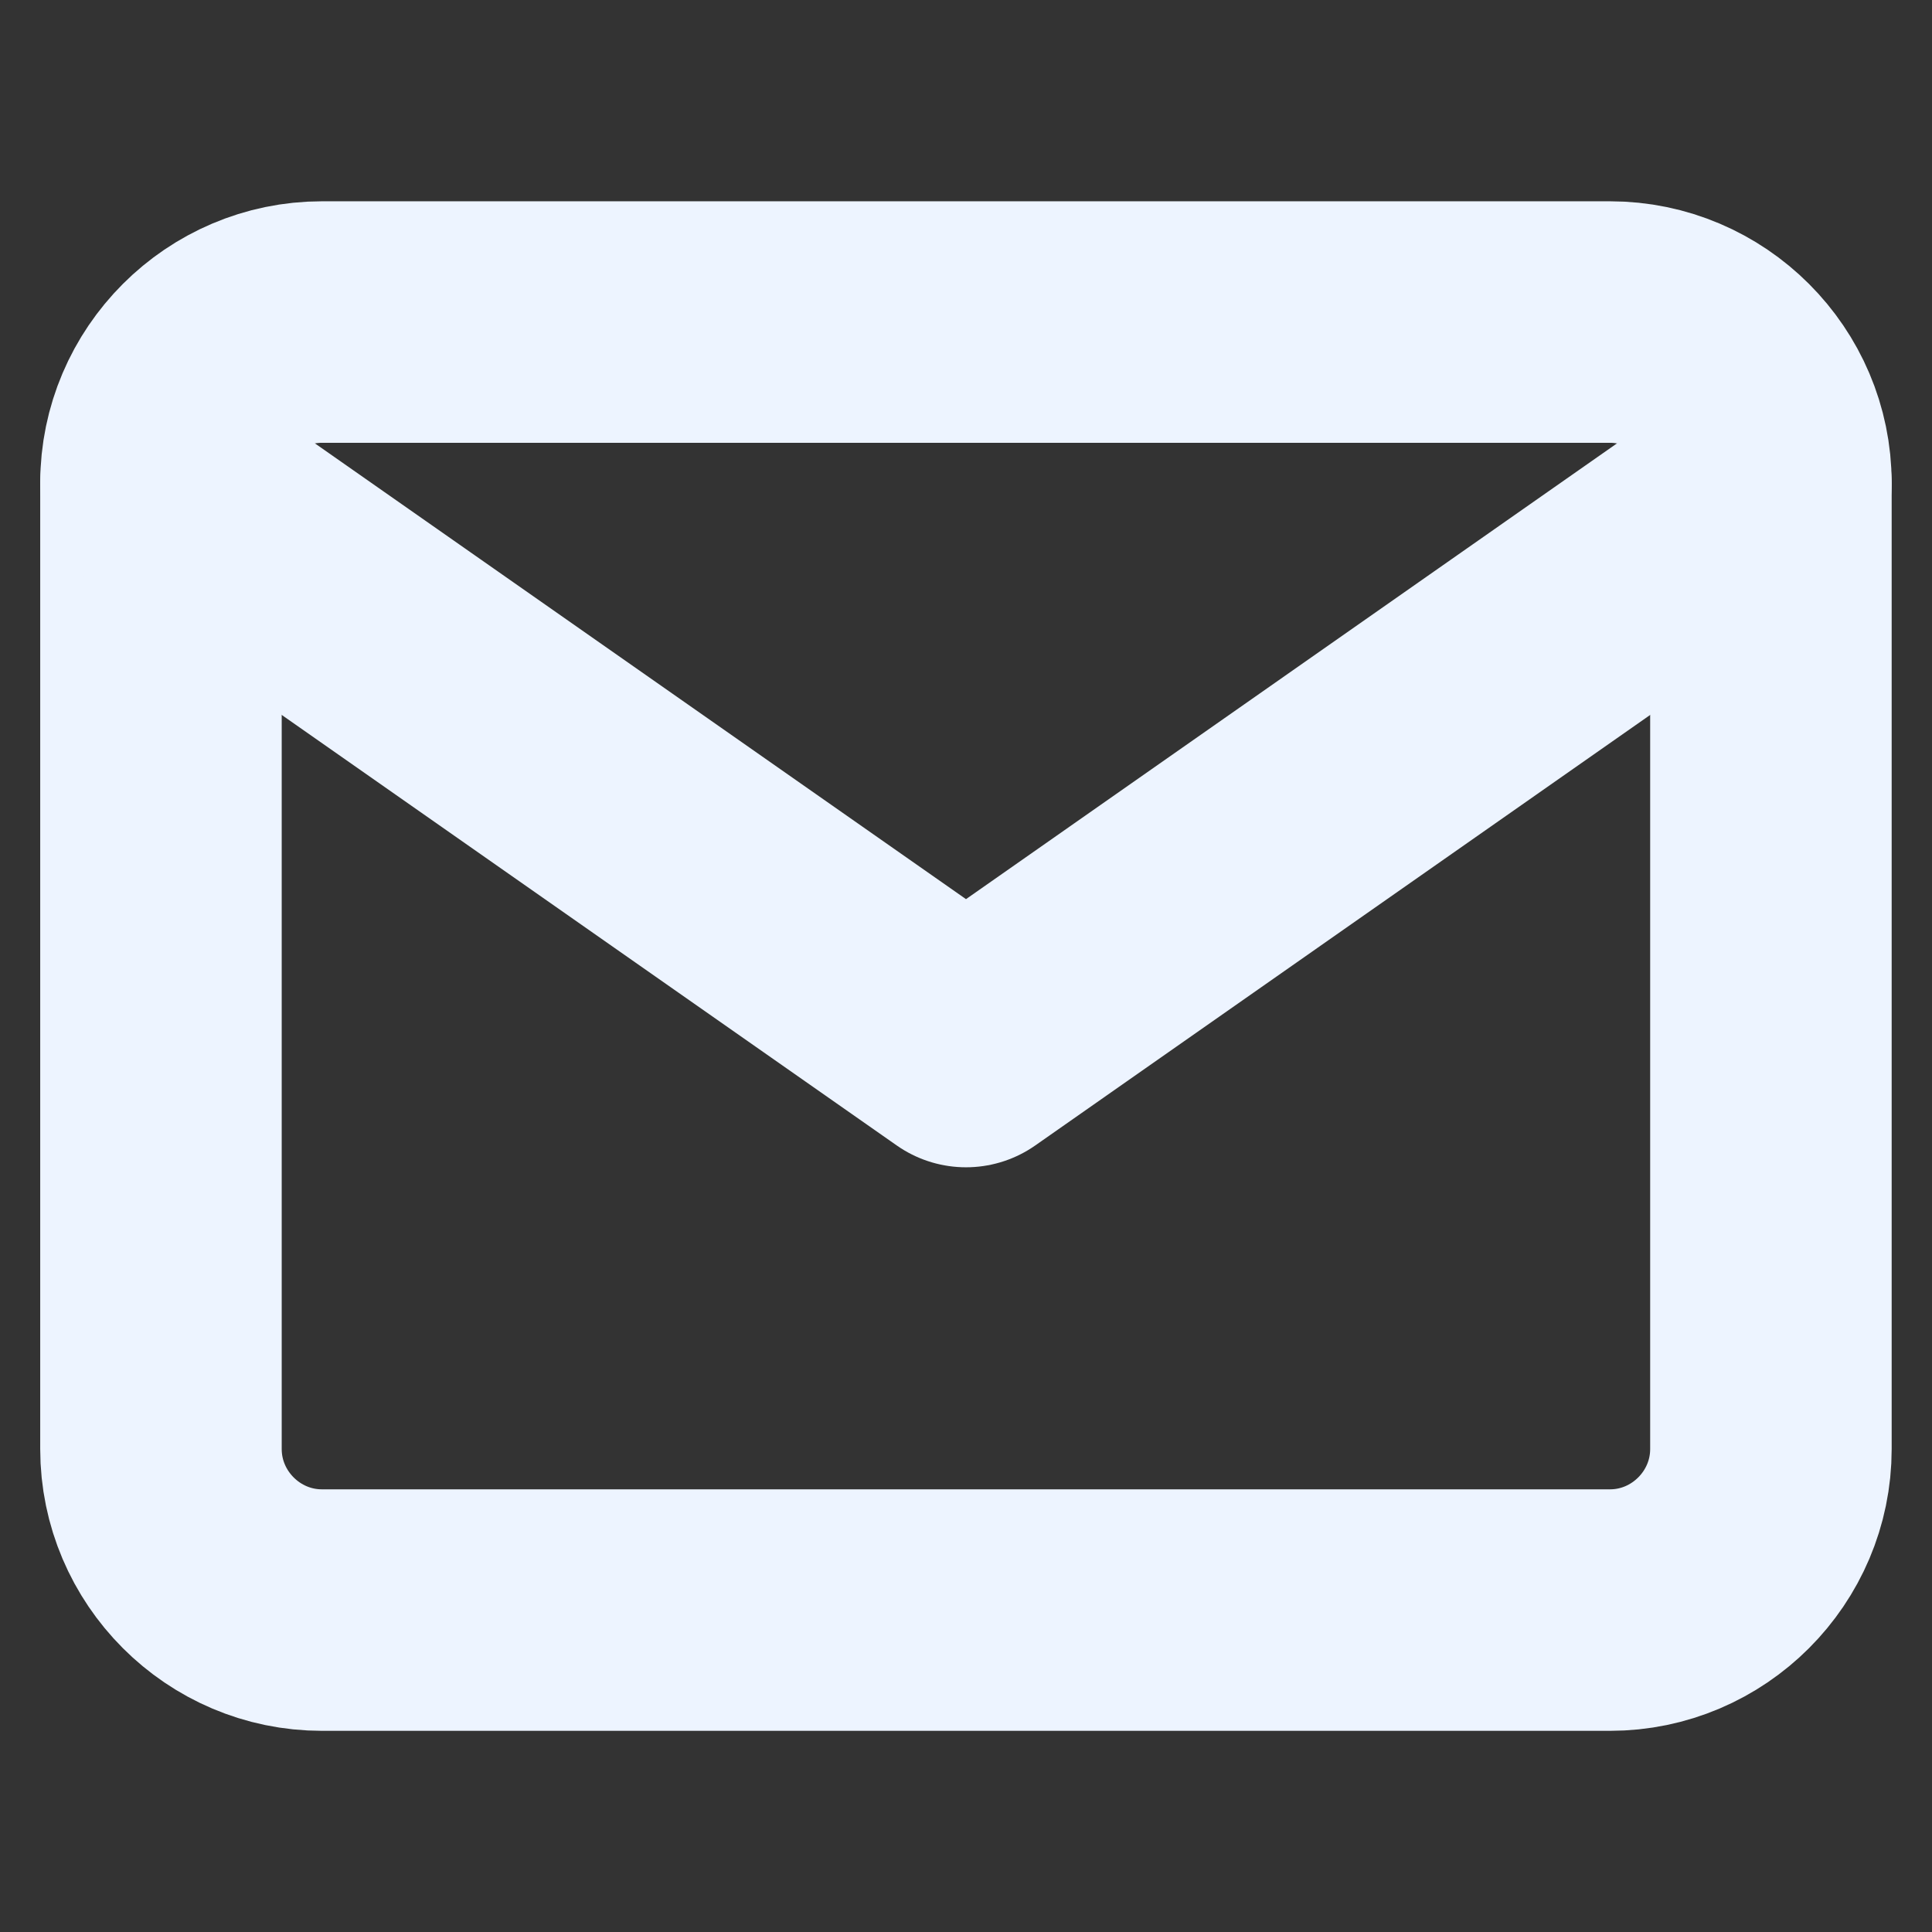
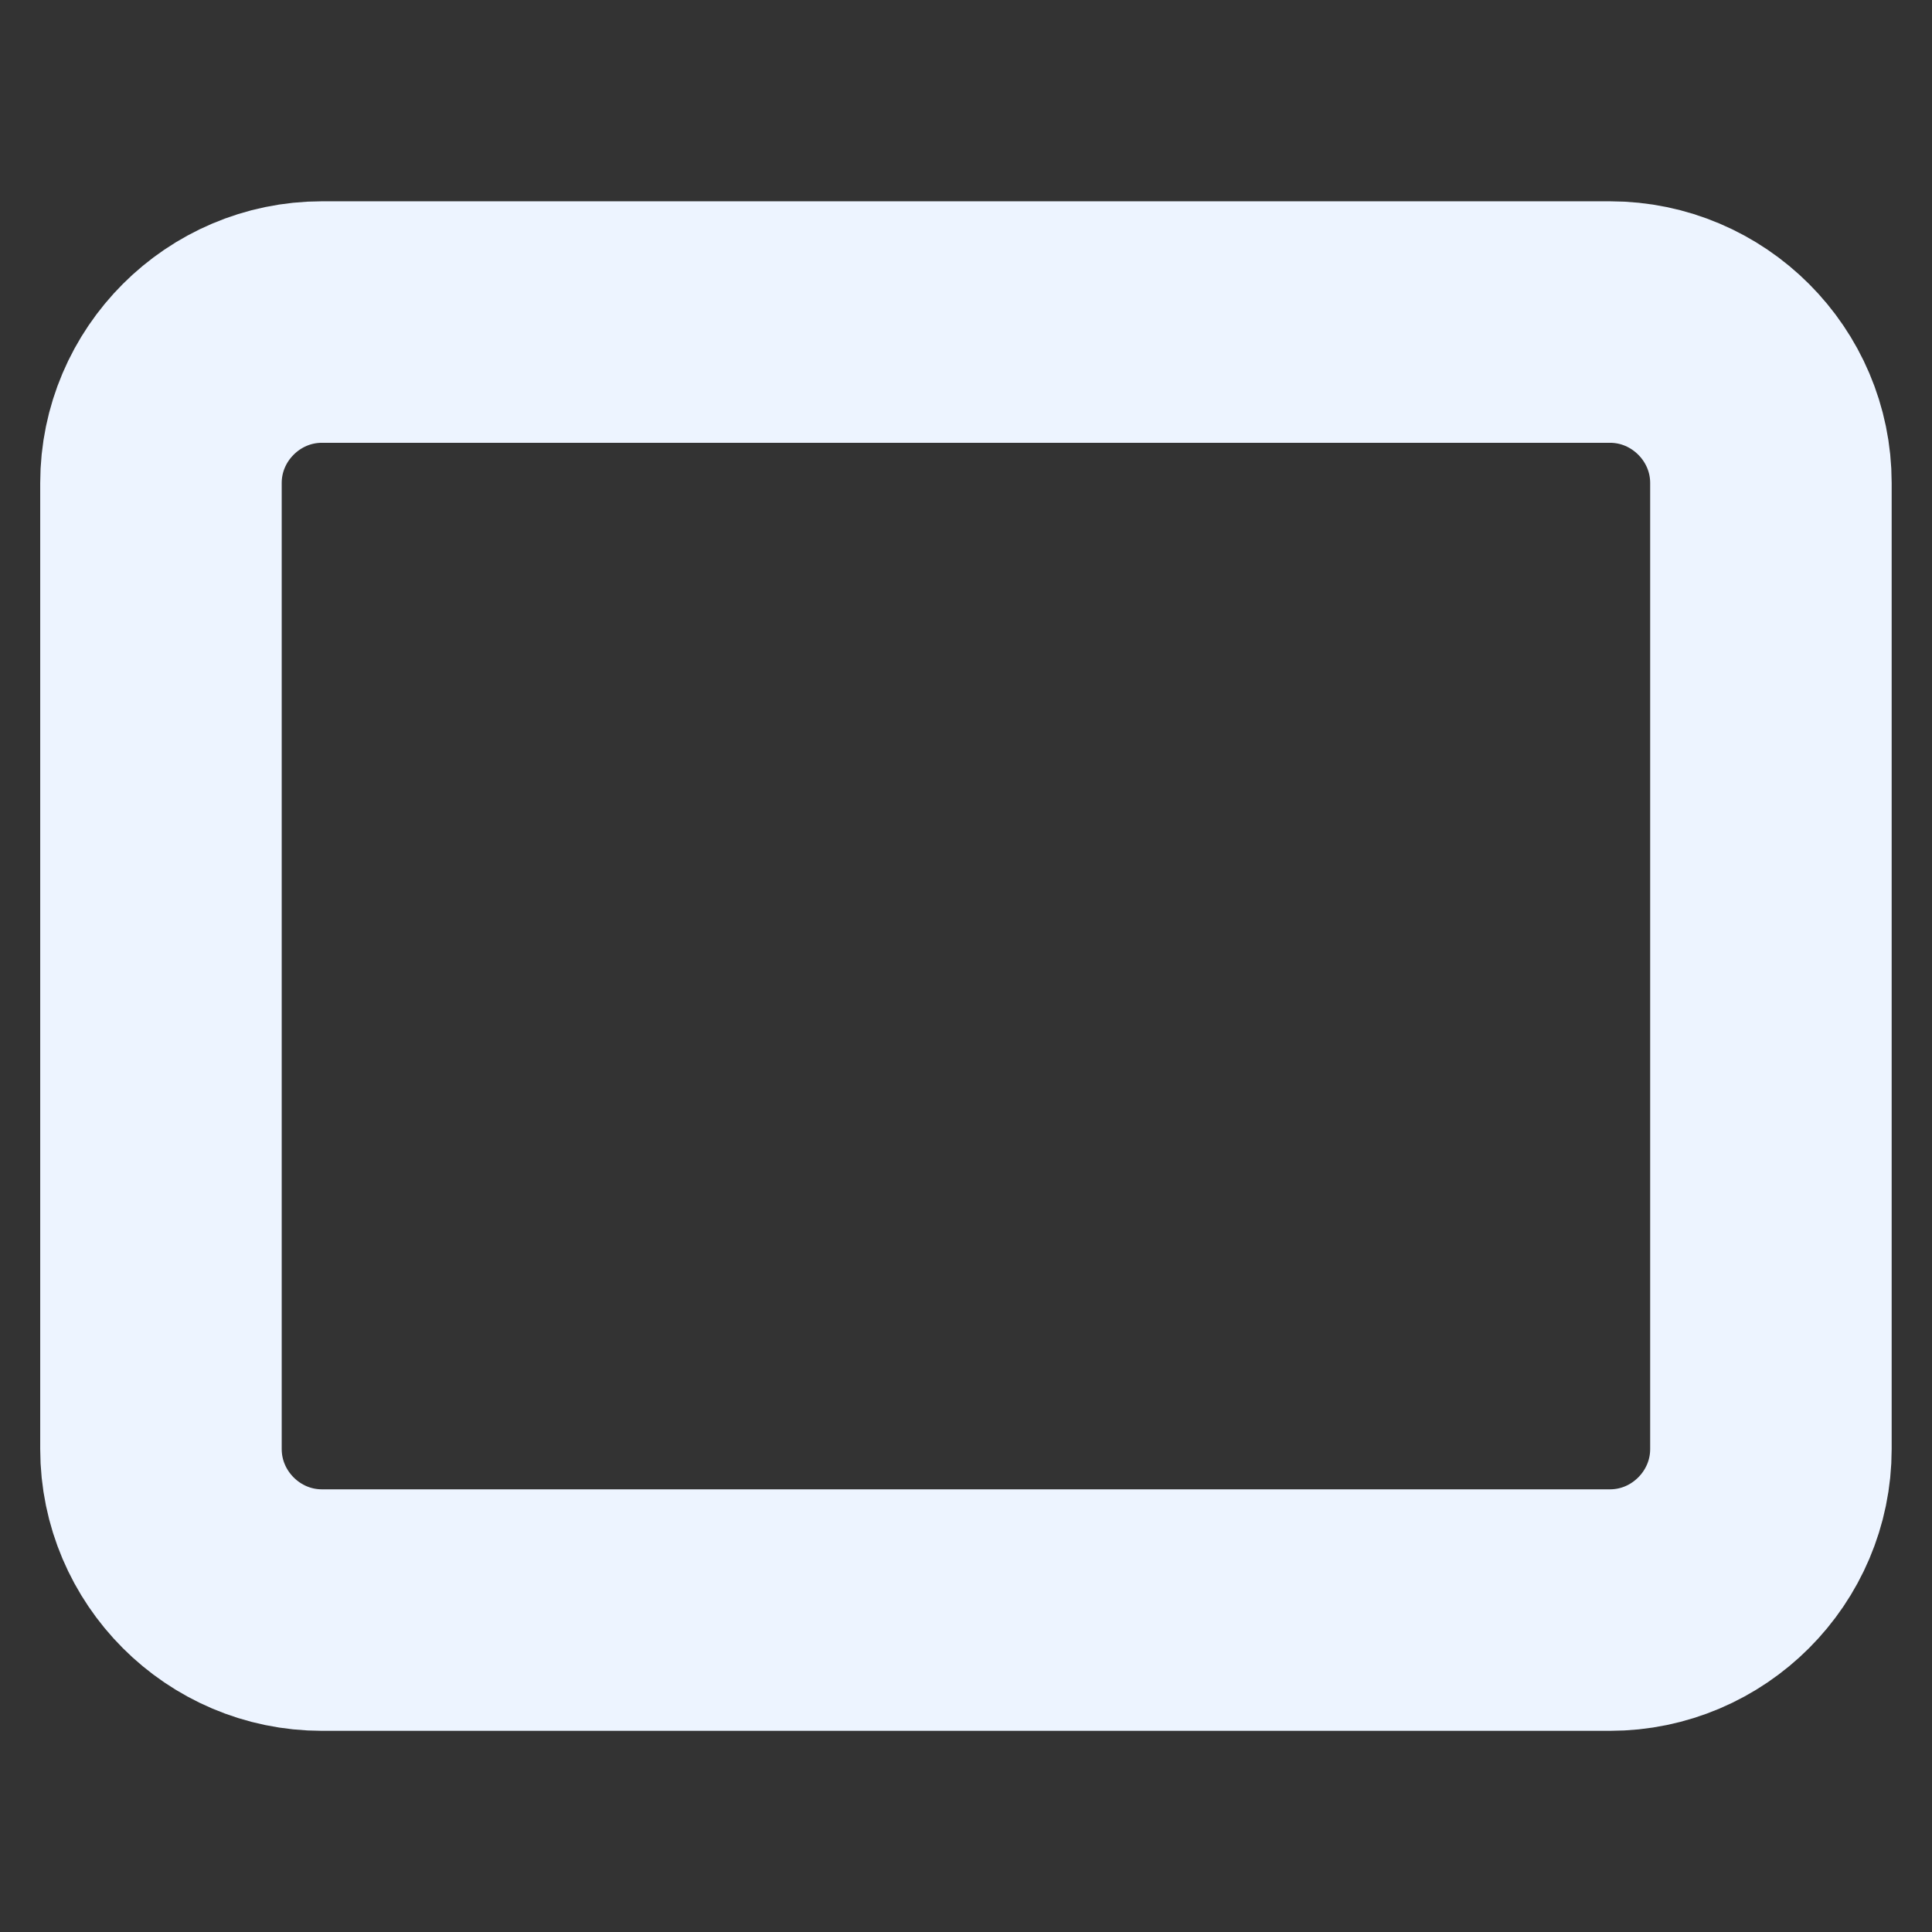
<svg xmlns="http://www.w3.org/2000/svg" width="16" height="16" viewBox="0 0 16 16" fill="none">
  <rect x="0" y="0" width="16" height="16" fill="#333333" stroke="none" />
  <path d="M2.666 2.667H13.333C14.066 2.667 14.666 3.267 14.666 4V12C14.666 12.734 14.066 13.334 13.333 13.334H2.666C1.933 13.334 1.333 12.734 1.333 12V4C1.333 3.267 1.933 2.667 2.666 2.667Z" stroke="#EDF4FF" stroke-width="2" stroke-linecap="round" stroke-linejoin="round" />
-   <path d="M14.666 4L8 8.667L1.333 4" stroke="#EDF4FF" stroke-width="2" stroke-linecap="round" stroke-linejoin="round" />
</svg>